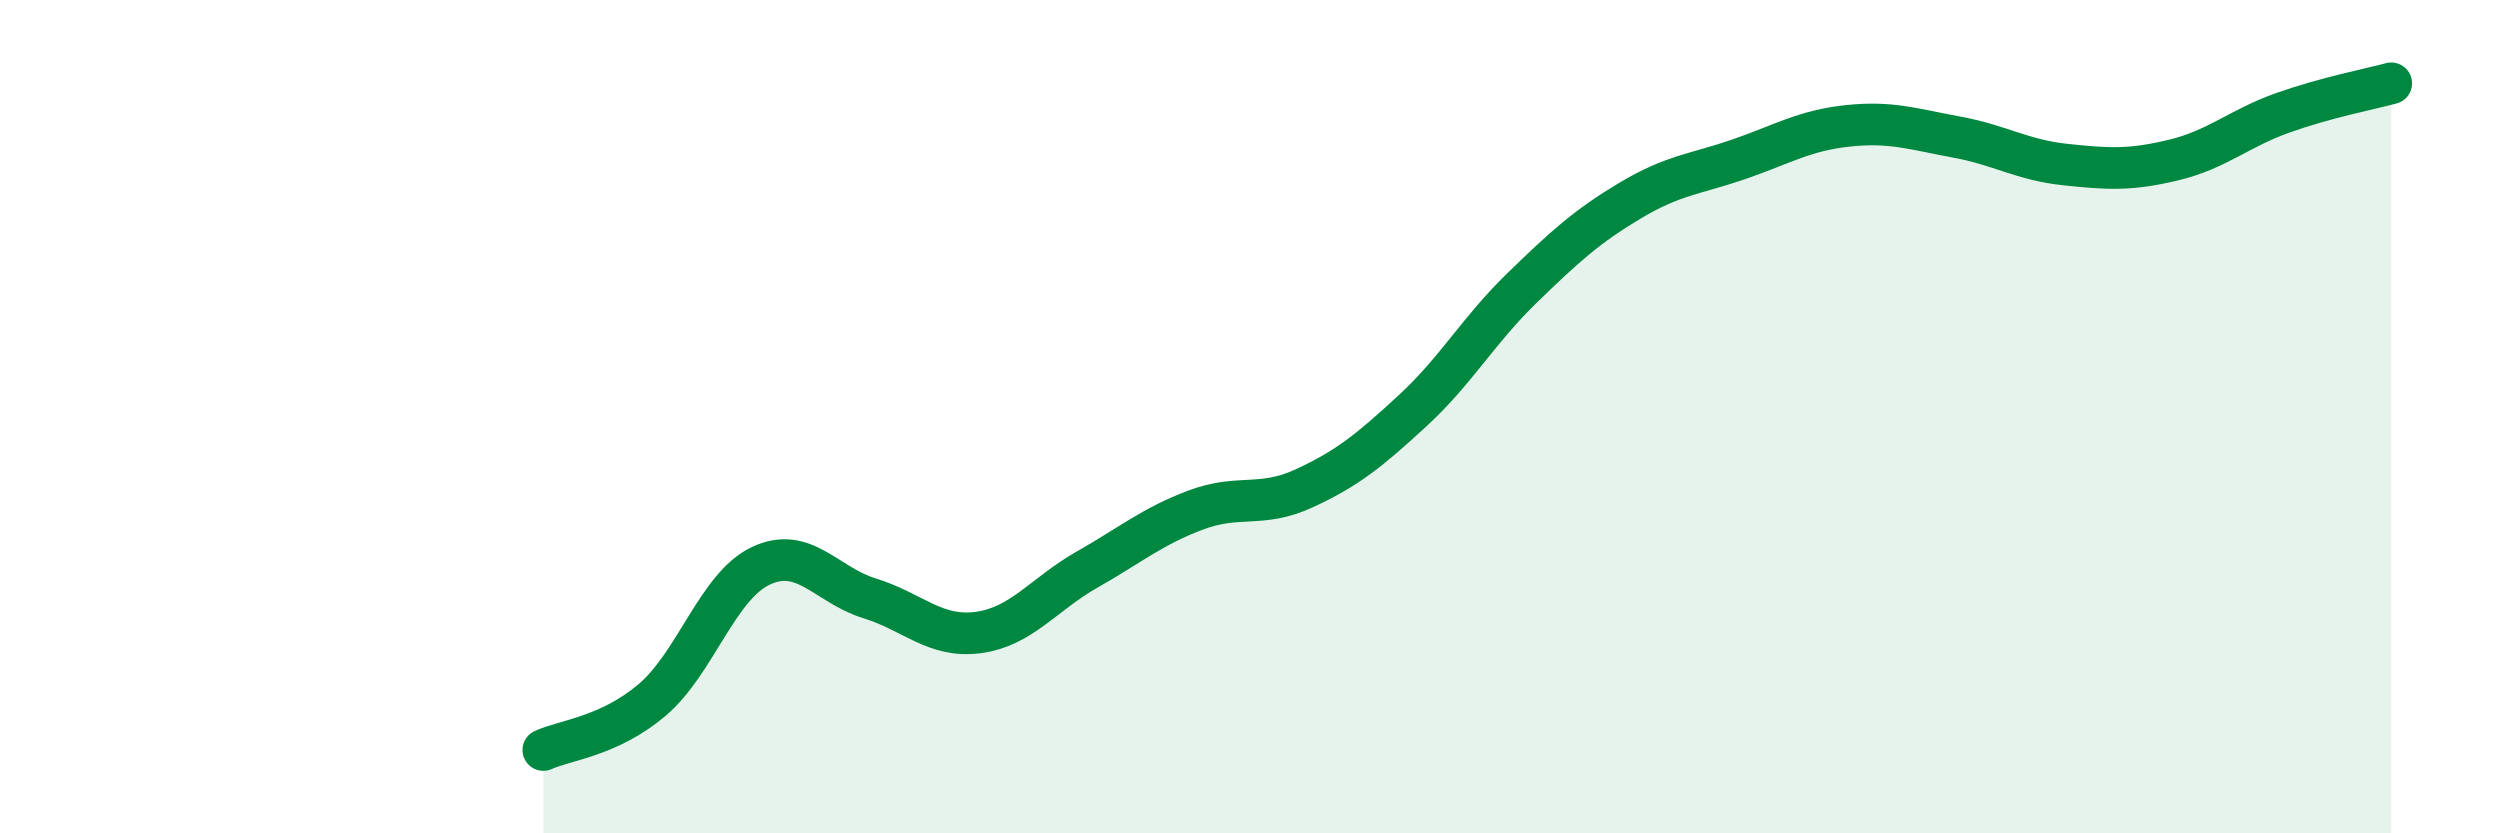
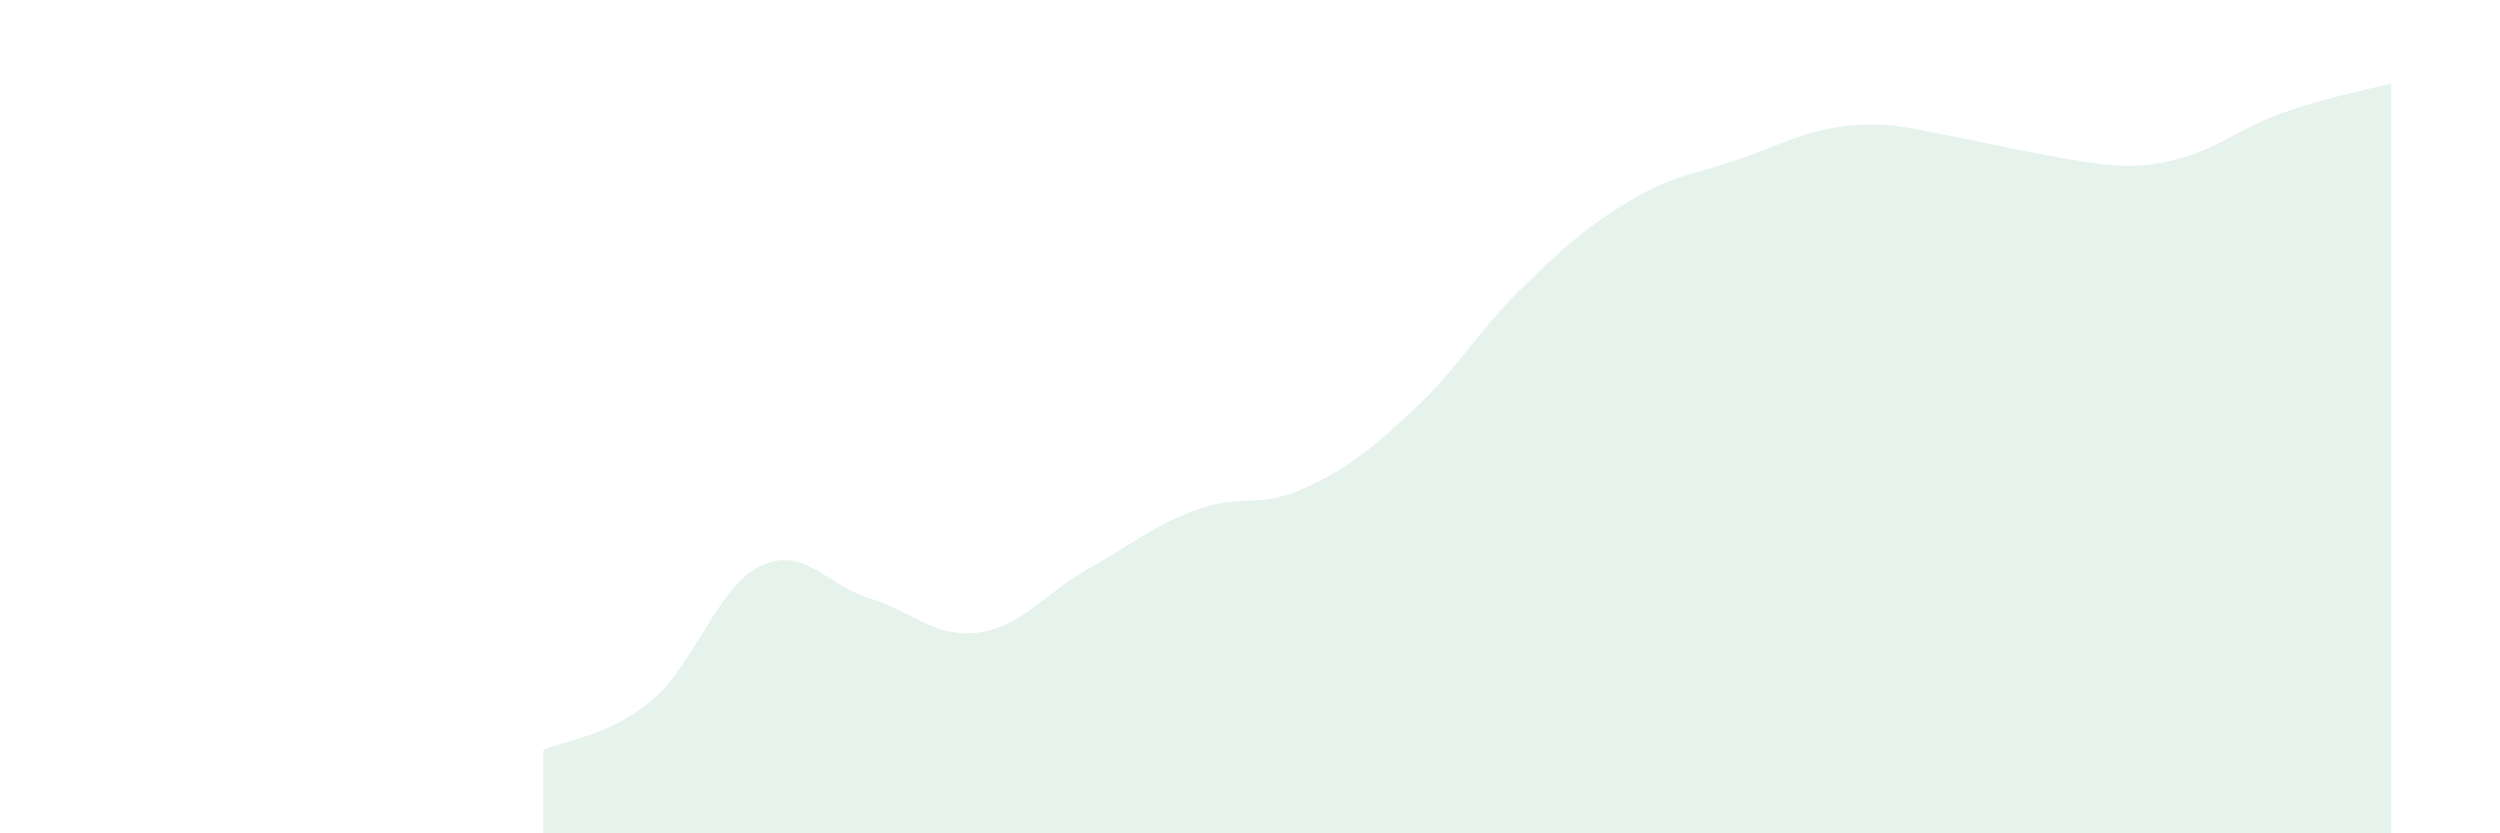
<svg xmlns="http://www.w3.org/2000/svg" width="60" height="20" viewBox="0 0 60 20">
-   <path d="M 13.04,18 C 13.56,17.76 14.61,17.68 15.65,16.8 C 16.69,15.92 17.22,14.07 18.26,13.58 C 19.3,13.09 19.83,14.04 20.87,14.36 C 21.91,14.68 22.44,15.32 23.48,15.18 C 24.52,15.04 25.05,14.26 26.09,13.67 C 27.13,13.08 27.66,12.63 28.7,12.24 C 29.74,11.85 30.26,12.2 31.3,11.72 C 32.34,11.24 32.87,10.81 33.91,9.85 C 34.95,8.89 35.48,7.93 36.52,6.92 C 37.56,5.91 38.09,5.43 39.13,4.81 C 40.17,4.19 40.7,4.18 41.74,3.82 C 42.78,3.46 43.31,3.13 44.35,3.02 C 45.39,2.91 45.92,3.1 46.96,3.29 C 48,3.48 48.53,3.84 49.57,3.95 C 50.61,4.06 51.13,4.09 52.17,3.84 C 53.21,3.59 53.74,3.08 54.78,2.71 C 55.82,2.34 56.87,2.14 57.39,2L57.39 20L13.04 20Z" fill="#008740" opacity="0.1" stroke-linecap="round" stroke-linejoin="round" />
-   <path d="M 13.04,18 C 13.56,17.76 14.61,17.68 15.65,16.8 C 16.69,15.92 17.22,14.07 18.26,13.58 C 19.3,13.09 19.83,14.04 20.87,14.36 C 21.91,14.68 22.44,15.32 23.48,15.18 C 24.52,15.04 25.05,14.26 26.09,13.67 C 27.13,13.08 27.66,12.63 28.7,12.24 C 29.74,11.85 30.26,12.2 31.3,11.72 C 32.34,11.24 32.87,10.81 33.91,9.85 C 34.95,8.89 35.48,7.93 36.52,6.92 C 37.56,5.91 38.09,5.43 39.13,4.81 C 40.17,4.19 40.7,4.18 41.74,3.82 C 42.78,3.46 43.31,3.13 44.35,3.02 C 45.39,2.91 45.92,3.1 46.96,3.29 C 48,3.48 48.53,3.84 49.57,3.95 C 50.61,4.06 51.13,4.09 52.17,3.84 C 53.21,3.59 53.74,3.08 54.78,2.71 C 55.82,2.34 56.87,2.14 57.39,2" stroke="#008740" stroke-width="1" fill="none" stroke-linecap="round" stroke-linejoin="round" />
+   <path d="M 13.04,18 C 13.56,17.76 14.61,17.68 15.65,16.8 C 16.69,15.92 17.22,14.07 18.26,13.58 C 19.3,13.09 19.83,14.04 20.87,14.36 C 21.91,14.68 22.44,15.32 23.48,15.18 C 24.52,15.04 25.05,14.26 26.09,13.67 C 27.13,13.08 27.66,12.63 28.7,12.24 C 29.74,11.85 30.26,12.2 31.3,11.72 C 32.34,11.24 32.87,10.81 33.91,9.85 C 34.95,8.89 35.48,7.93 36.52,6.92 C 37.56,5.91 38.09,5.43 39.13,4.81 C 40.17,4.19 40.7,4.18 41.74,3.82 C 42.78,3.46 43.31,3.13 44.35,3.02 C 45.39,2.91 45.92,3.1 46.96,3.29 C 50.61,4.06 51.13,4.09 52.17,3.84 C 53.21,3.59 53.74,3.08 54.78,2.71 C 55.82,2.34 56.87,2.14 57.39,2L57.39 20L13.04 20Z" fill="#008740" opacity="0.1" stroke-linecap="round" stroke-linejoin="round" />
</svg>